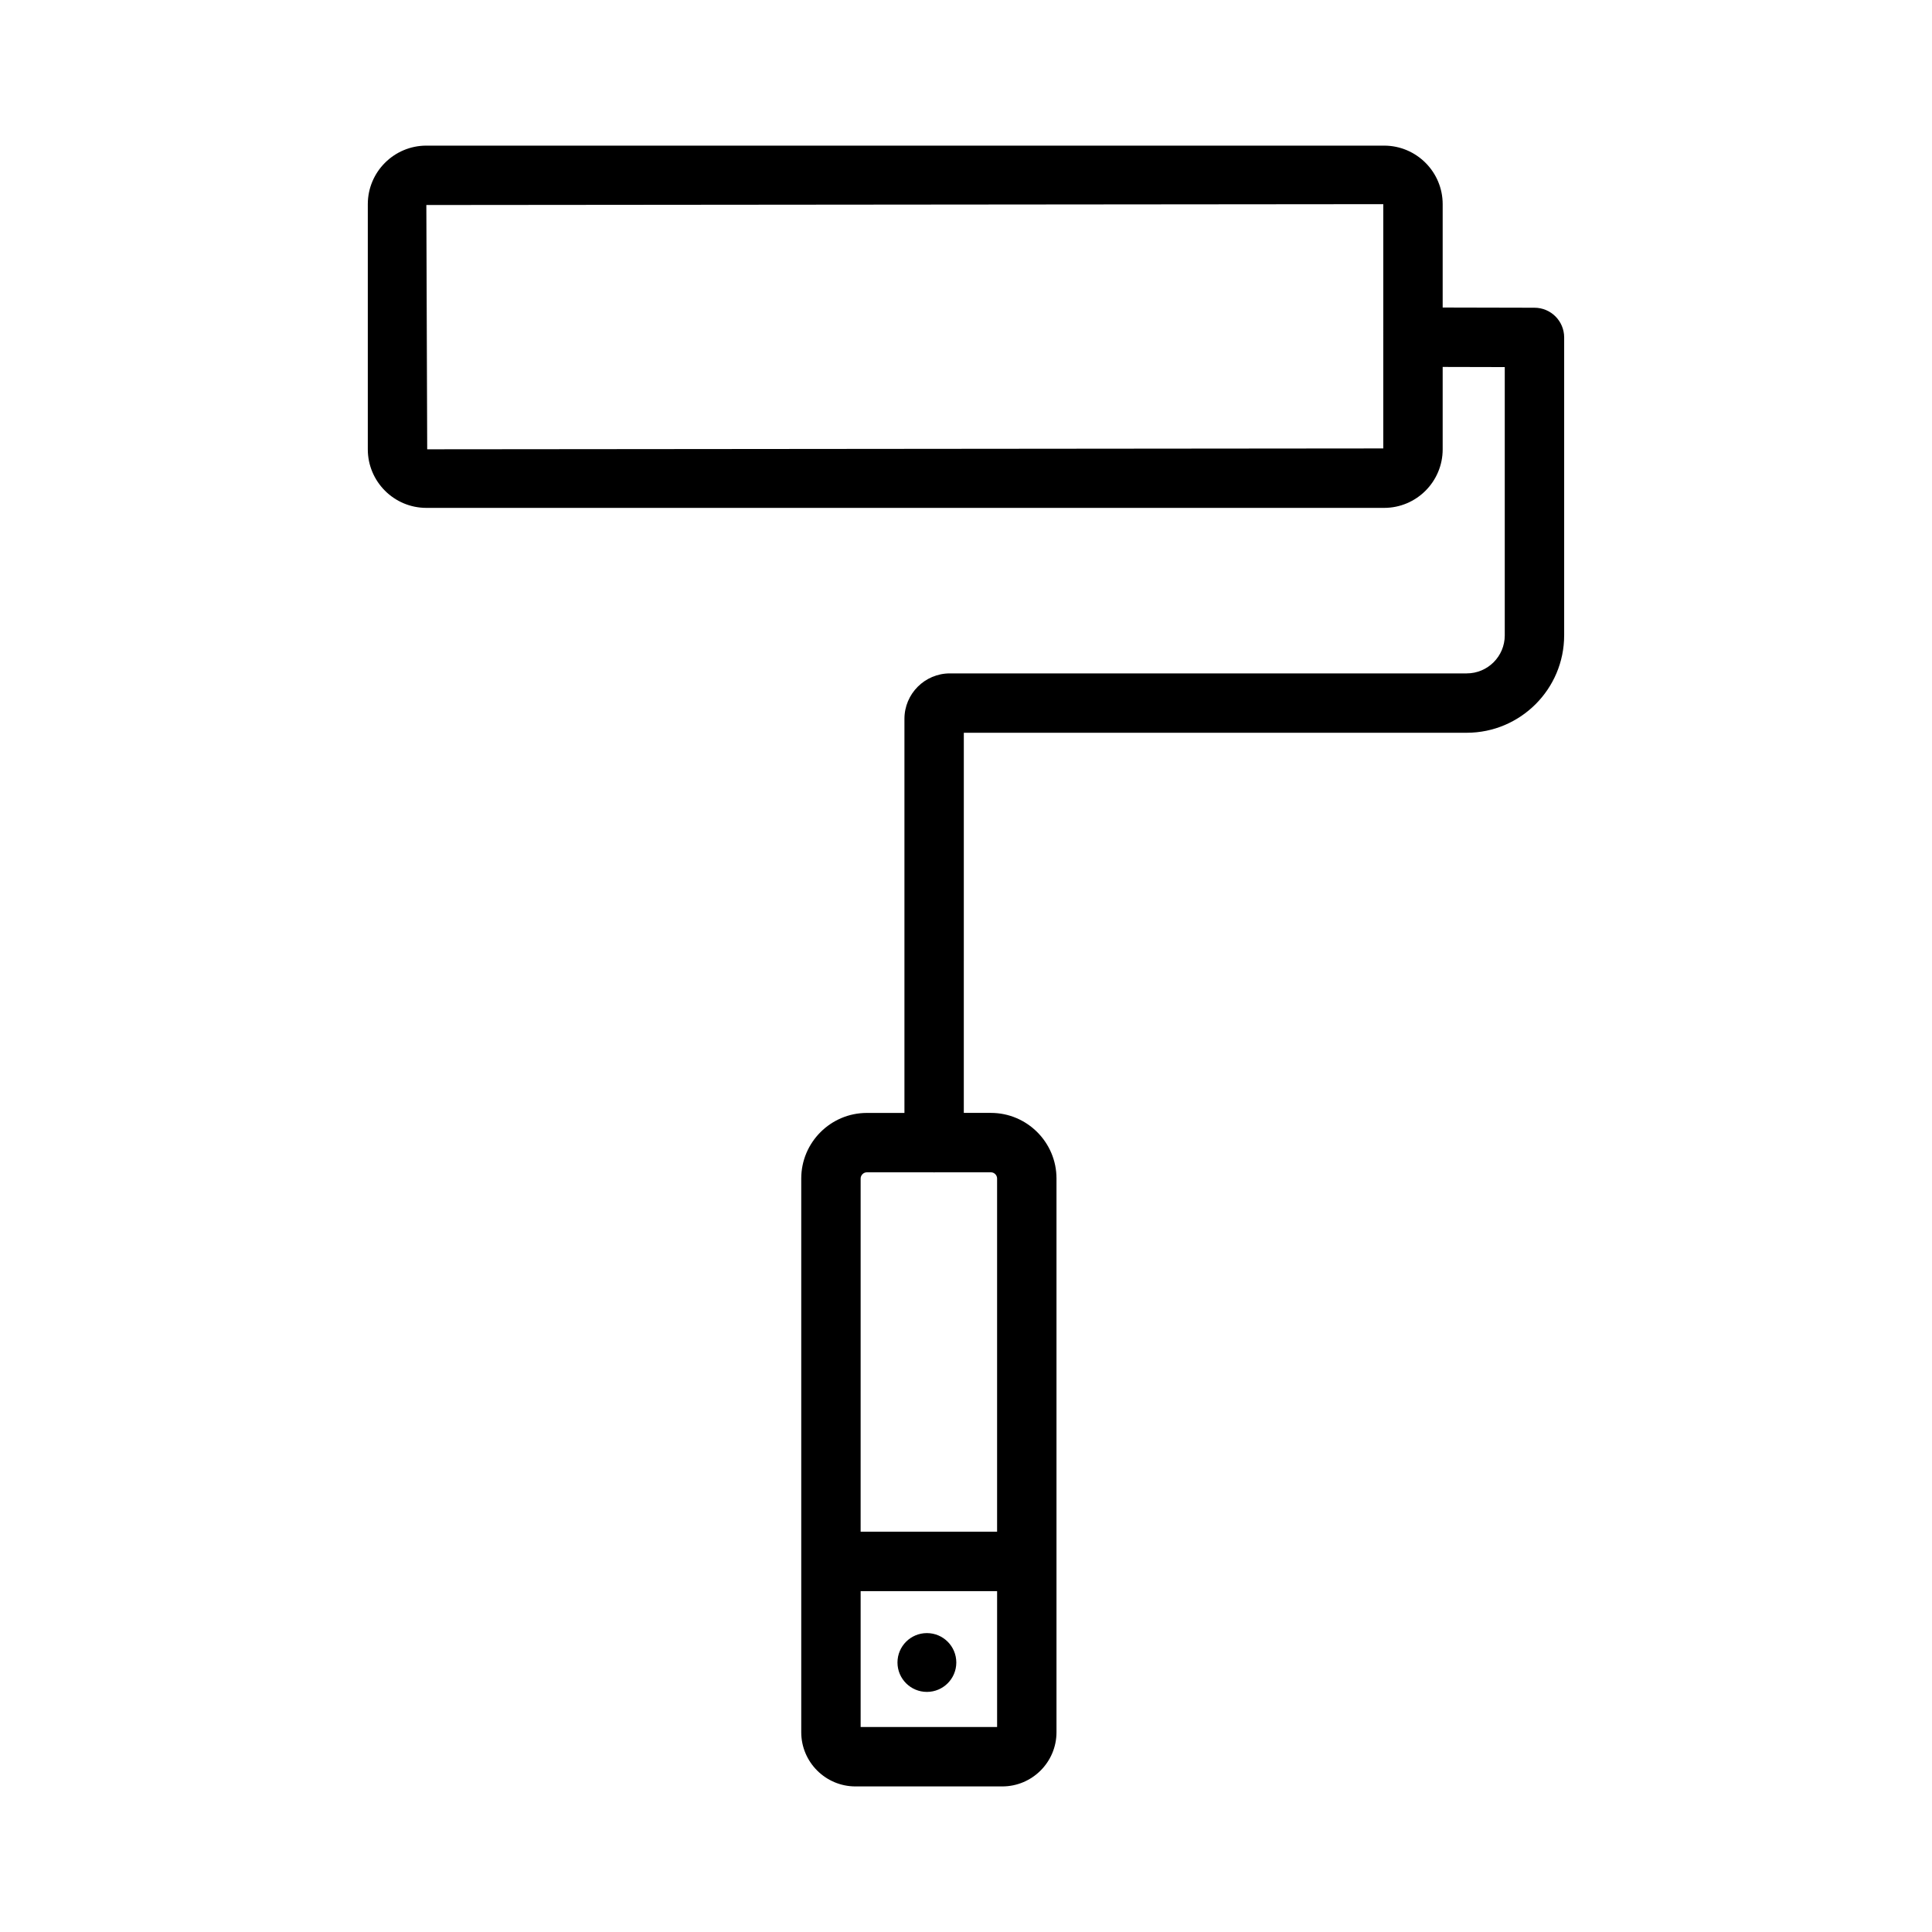
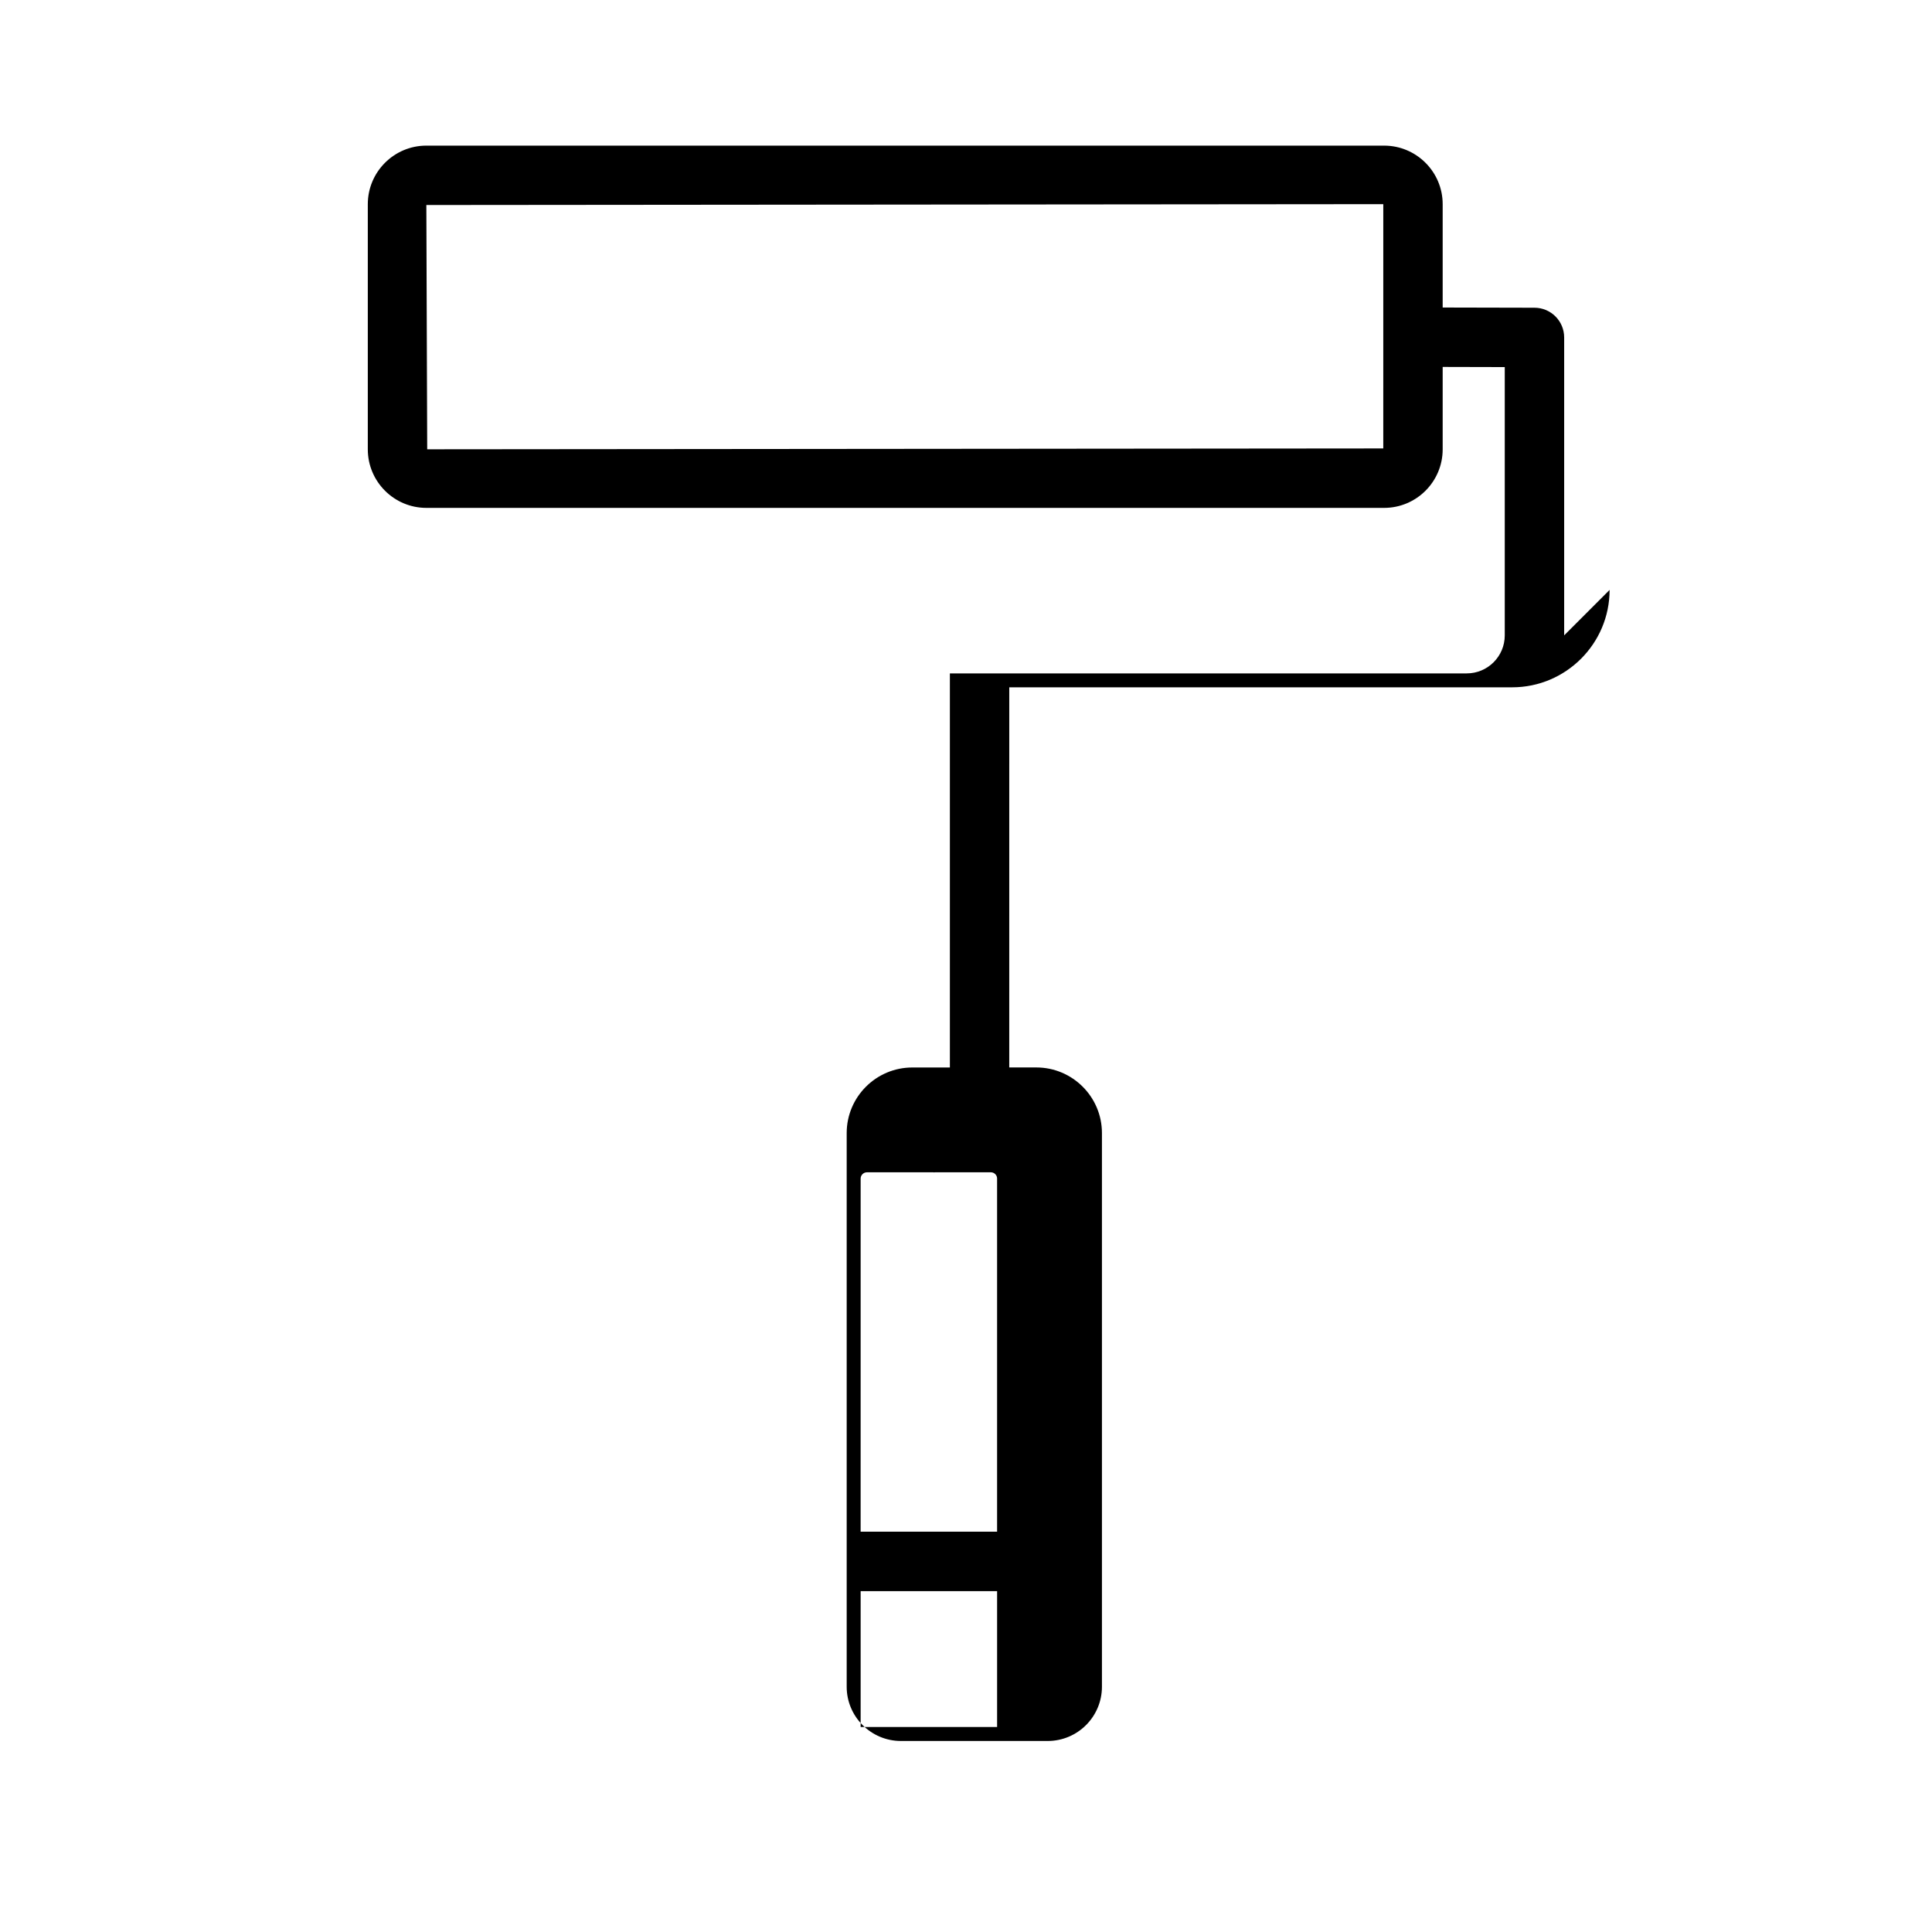
<svg xmlns="http://www.w3.org/2000/svg" fill="#000000" width="800px" height="800px" version="1.1" viewBox="144 144 512 512">
  <g>
-     <path d="m558.52 312.38v-78.957c0-4.336-3.512-7.863-7.856-7.871l-24.34-0.055v-27.387c0-8.551-6.957-15.516-15.516-15.516h-253.82c-8.551 0-15.516 6.957-15.516 15.516v64.969c0 8.551 6.957 15.516 15.516 15.516h253.82c8.559 0 15.516-6.957 15.516-15.516v-21.836l16.453 0.039v71.109c0 5.559-4.519 10.066-10.078 10.066h-136.97c-6.644 0-12.043 5.406-12.043 12.043v104.44h-9.965c-9.582 0-17.383 7.801-17.383 17.383v146.73c0 7.918 6.445 14.367 14.367 14.367h38.91c7.926 0 14.367-6.445 14.367-14.367v-146.74c0-9.582-7.801-17.383-17.391-17.383h-7.172l0.004-100.74h133.27c14.238 0 25.824-11.578 25.824-25.812zm-47.938-49.539-253.37 0.227-0.227-64.738 253.6-0.227zm-102.34 338.83h-36.164v-36.008h36.164zm-1.648-147c0.891 0 1.645 0.746 1.645 1.637v93.605h-36.164l0.004-93.602c0-0.875 0.762-1.637 1.637-1.637h17.68c0.055 0 0.102 0.031 0.156 0.031 0.055 0 0.102-0.031 0.156-0.031z" />
-     <path d="m397.43 584.58c0 4.305-3.492 7.793-7.793 7.793-4.305 0-7.797-3.488-7.797-7.793 0-4.305 3.492-7.793 7.797-7.793 4.301 0 7.793 3.488 7.793 7.793" />
+     <path d="m558.52 312.38v-78.957c0-4.336-3.512-7.863-7.856-7.871l-24.34-0.055v-27.387c0-8.551-6.957-15.516-15.516-15.516h-253.82c-8.551 0-15.516 6.957-15.516 15.516v64.969c0 8.551 6.957 15.516 15.516 15.516h253.82c8.559 0 15.516-6.957 15.516-15.516v-21.836l16.453 0.039v71.109c0 5.559-4.519 10.066-10.078 10.066h-136.97v104.44h-9.965c-9.582 0-17.383 7.801-17.383 17.383v146.73c0 7.918 6.445 14.367 14.367 14.367h38.91c7.926 0 14.367-6.445 14.367-14.367v-146.74c0-9.582-7.801-17.383-17.391-17.383h-7.172l0.004-100.74h133.27c14.238 0 25.824-11.578 25.824-25.812zm-47.938-49.539-253.37 0.227-0.227-64.738 253.6-0.227zm-102.34 338.83h-36.164v-36.008h36.164zm-1.648-147c0.891 0 1.645 0.746 1.645 1.637v93.605h-36.164l0.004-93.602c0-0.875 0.762-1.637 1.637-1.637h17.68c0.055 0 0.102 0.031 0.156 0.031 0.055 0 0.102-0.031 0.156-0.031z" />
  </g>
</svg>